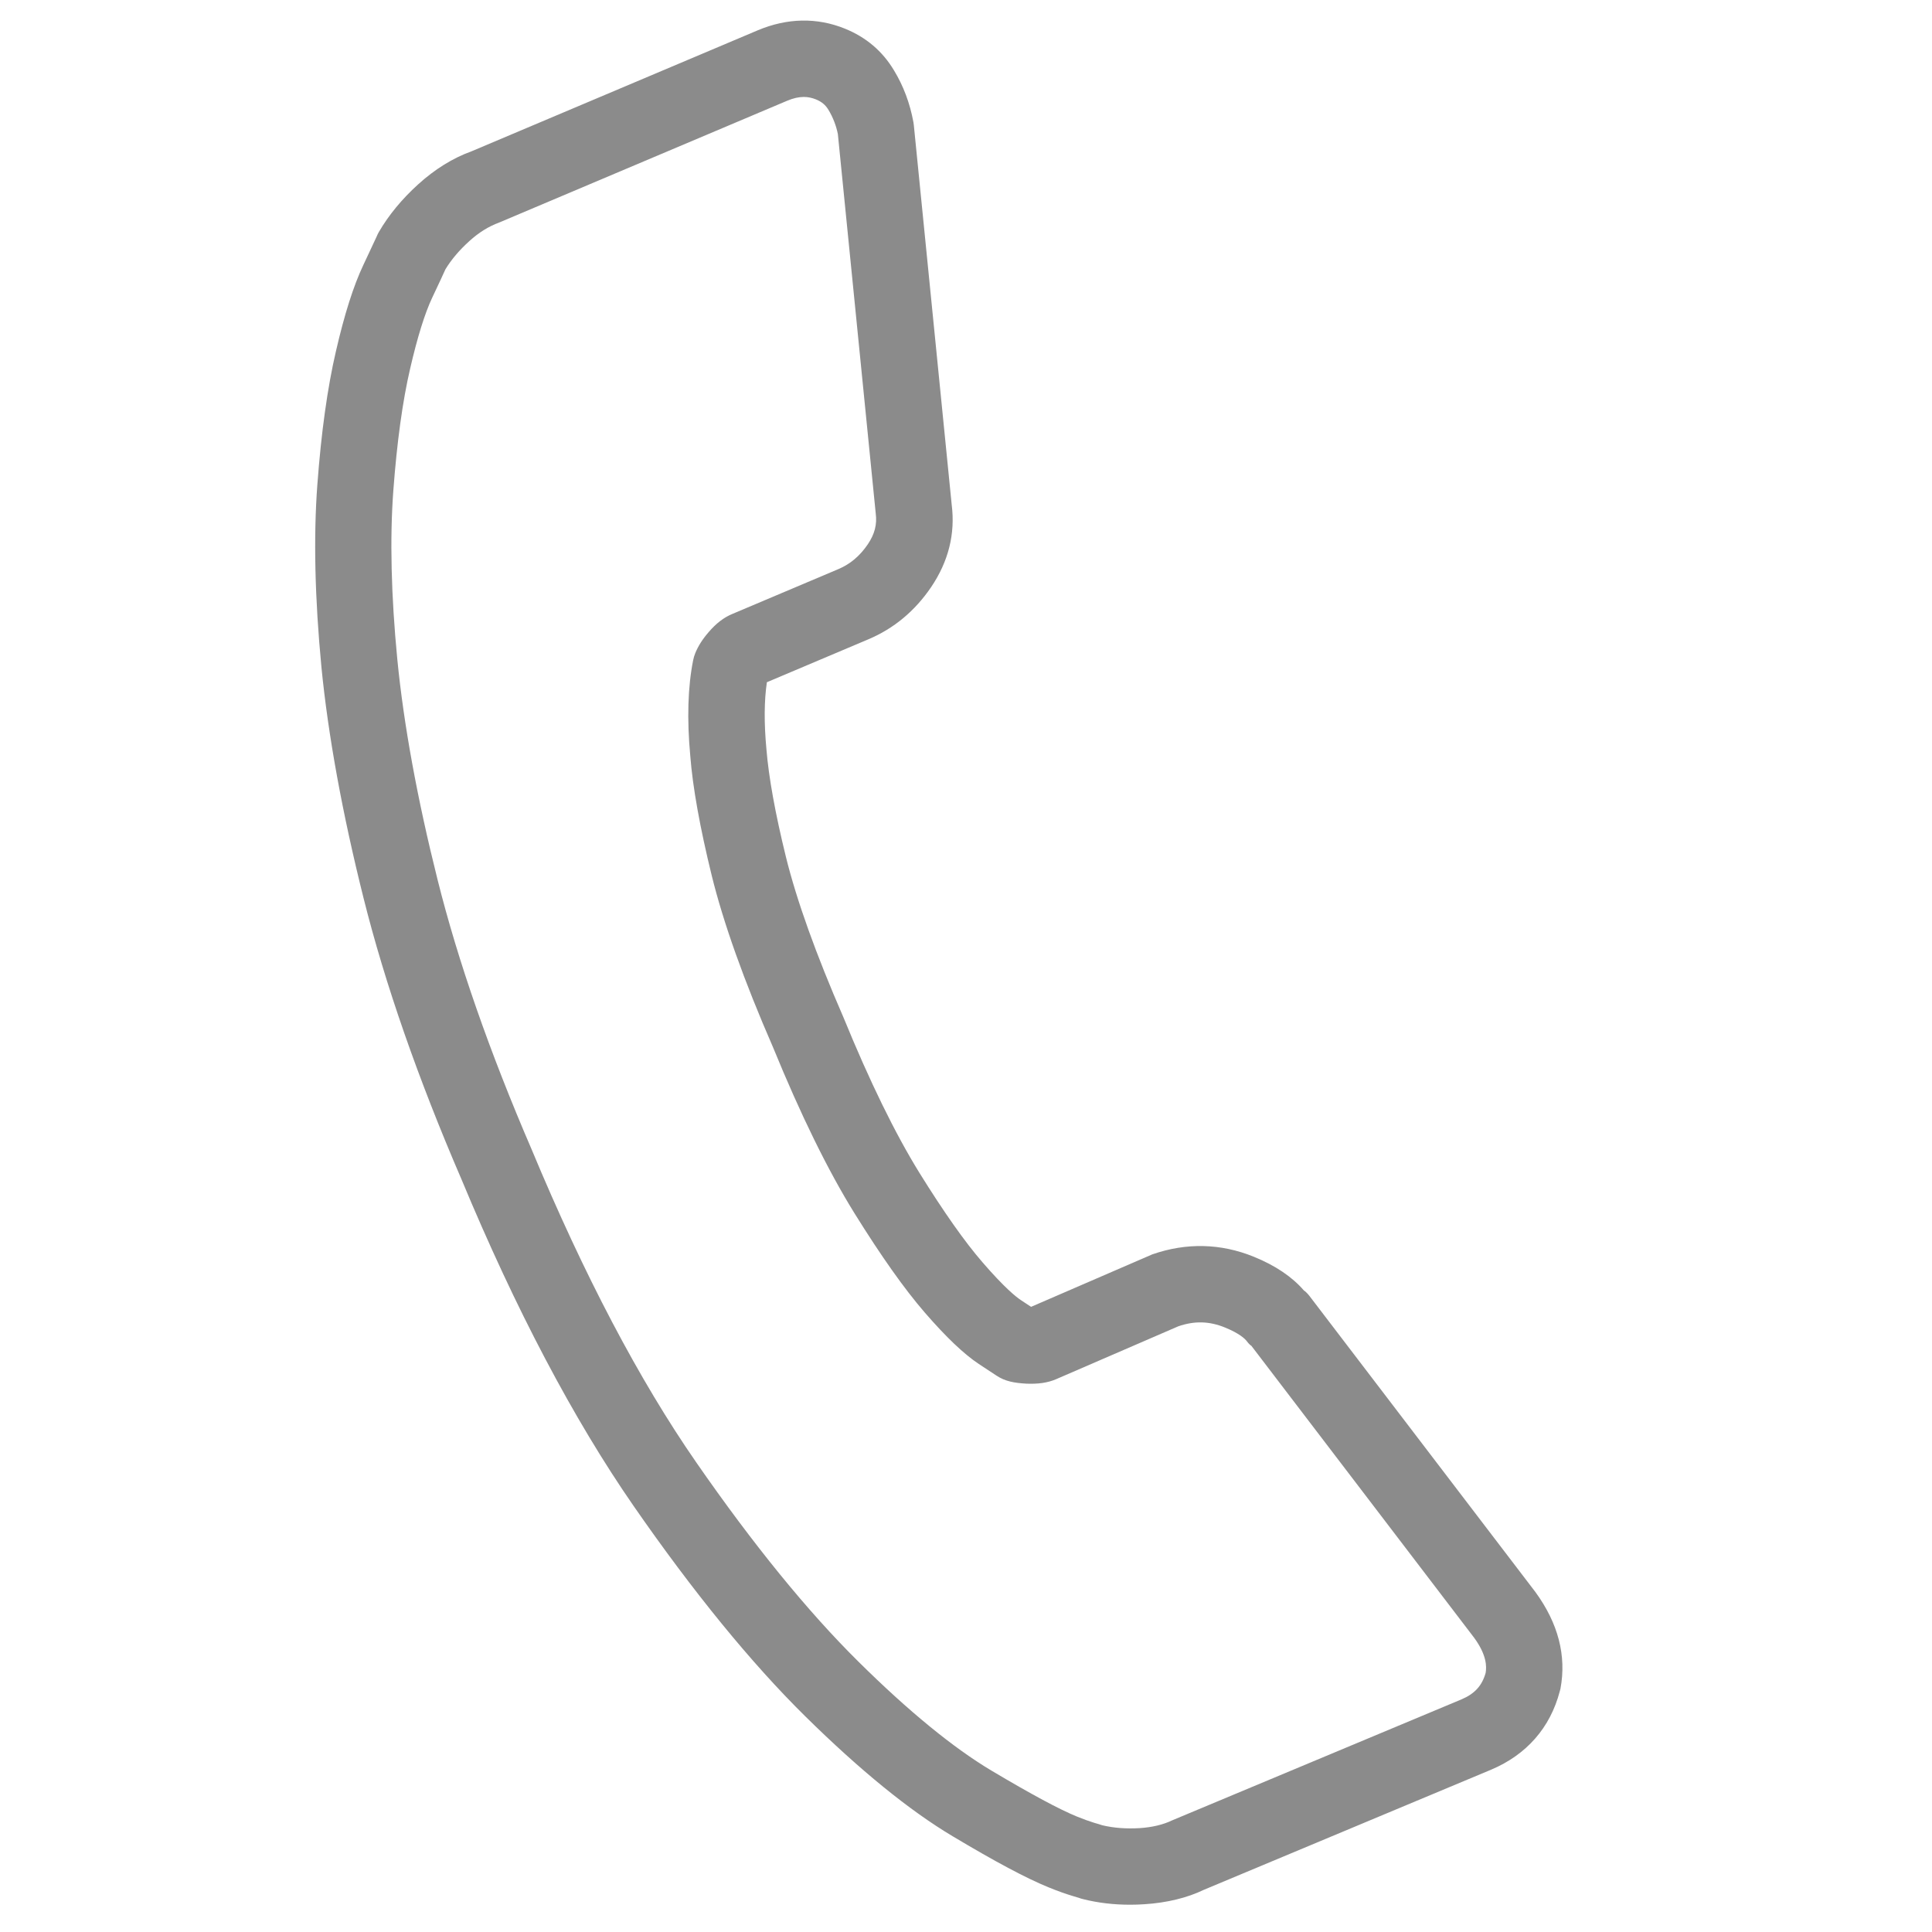
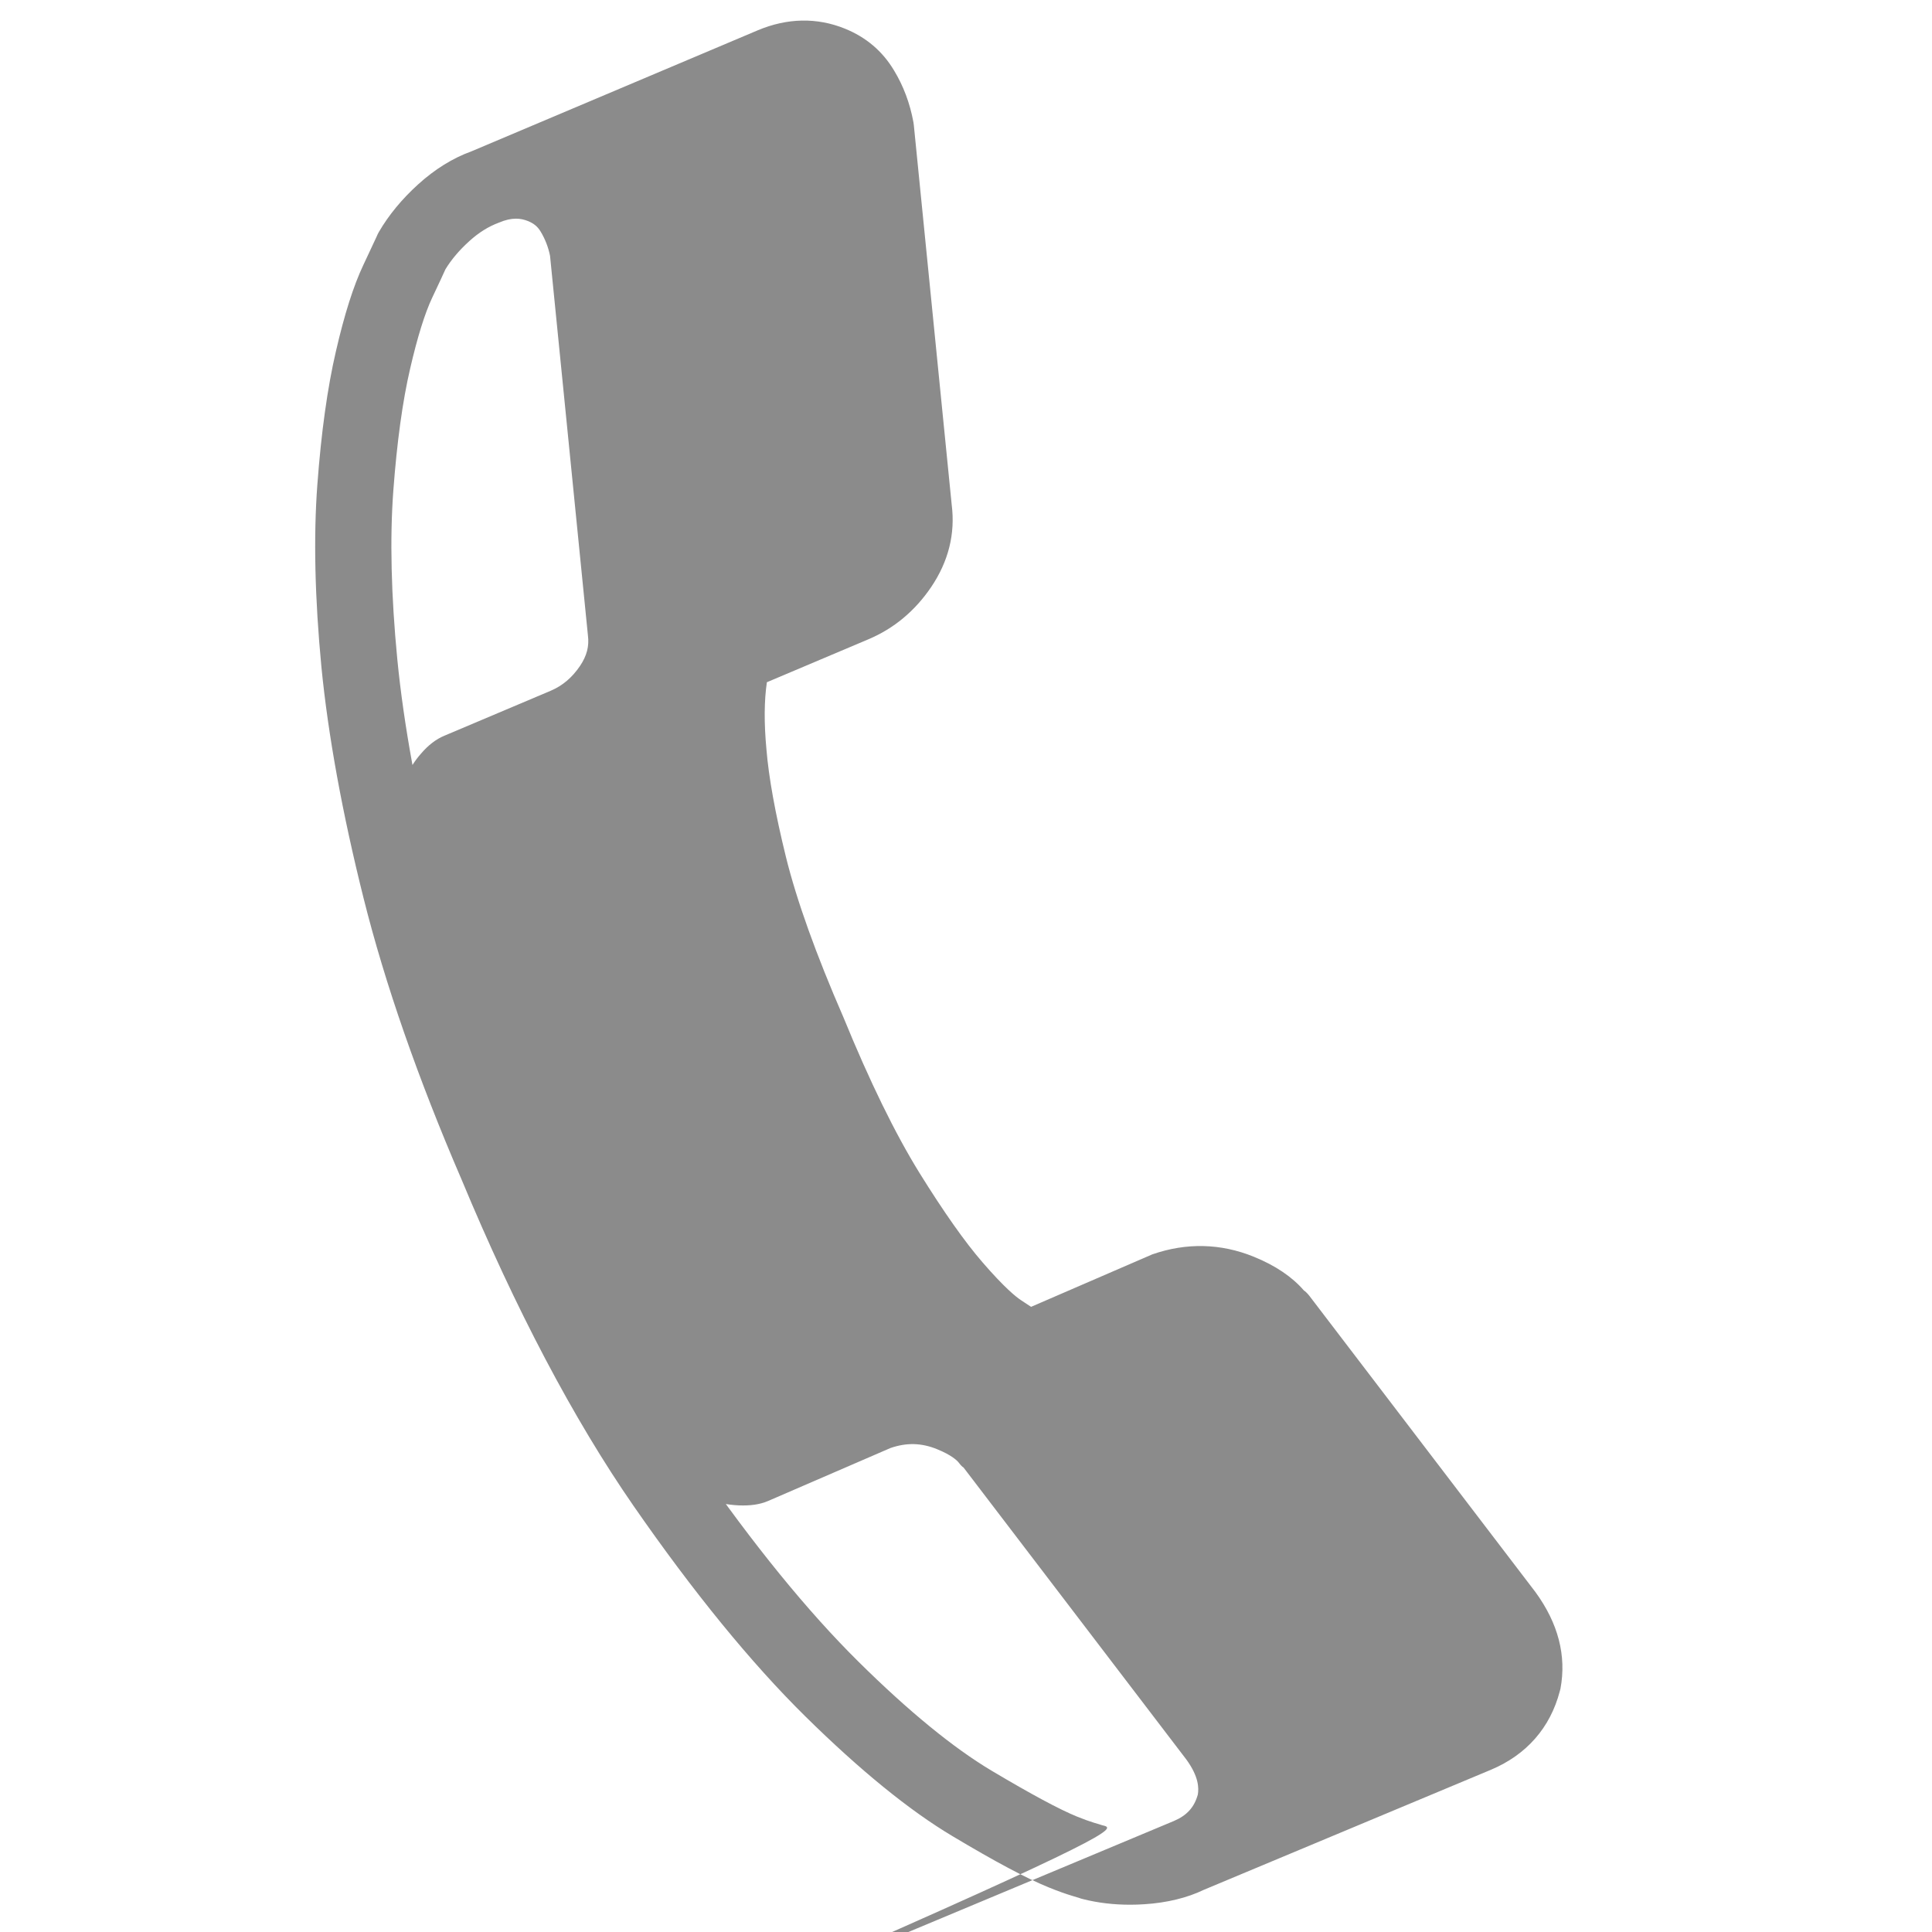
<svg xmlns="http://www.w3.org/2000/svg" version="1.1" id="Layer_1" x="0px" y="0px" width="50px" height="50px" viewBox="0 0 50 50" enable-background="new 0 0 50 50" xml:space="preserve">
-   <path fill="#8b8b8b" d="M39.735,41.2l-5.855-7.672c-0.05-0.062-0.11-0.119-0.132-0.127c-0.304-0.354-0.74-0.649-1.296-0.875  c-0.856-0.35-1.752-0.37-2.633-0.062l-3.135,1.357l-0.26-0.172c-0.128-0.084-0.428-0.322-0.997-0.981  c-0.454-0.523-1.004-1.303-1.633-2.316c-0.626-1.013-1.287-2.363-1.964-4.019c-0.711-1.632-1.213-3.032-1.491-4.159  c-0.276-1.123-0.445-2.06-0.504-2.785c-0.063-0.675-0.059-1.258,0.012-1.733l2.622-1.109c0.661-0.278,1.21-0.734,1.631-1.356  c0.447-0.662,0.625-1.379,0.53-2.127l-0.98-9.822l-0.011-0.08c-0.09-0.49-0.26-0.942-0.503-1.341  c-0.296-0.496-0.724-0.859-1.271-1.08c-0.721-0.292-1.492-0.278-2.258,0.045L12.2,3.917c-0.482,0.174-0.948,0.463-1.384,0.859  c-0.417,0.379-0.757,0.792-1.01,1.226C9.785,6.039,9.759,6.089,9.749,6.119C9.724,6.175,9.629,6.376,9.467,6.722L9.403,6.858  c-0.255,0.54-0.488,1.271-0.71,2.236c-0.219,0.941-0.38,2.102-0.48,3.449c-0.101,1.352-0.065,2.938,0.105,4.716  c0.174,1.773,0.541,3.787,1.091,5.985c0.554,2.213,1.407,4.664,2.535,7.279c1.397,3.358,2.896,6.201,4.452,8.449  c1.546,2.231,3.042,4.063,4.443,5.445c1.416,1.396,2.699,2.44,3.814,3.104c1.097,0.656,1.909,1.089,2.479,1.321  c0.247,0.101,0.451,0.172,0.616,0.222l0.167,0.05c0.044,0.016,0.088,0.03,0.122,0.037c0.379,0.095,0.785,0.143,1.209,0.143  c0.124,0,0.249-0.004,0.375-0.013c0.576-0.036,1.109-0.167,1.53-0.371l7.44-3.111c0.916-0.387,1.53-1.087,1.776-2.029l0.017-0.064  C40.545,42.852,40.327,42.01,39.735,41.2z M28.525,47.237c-0.054-0.018-0.123-0.04-0.207-0.063  c-0.116-0.035-0.266-0.089-0.445-0.161c-0.444-0.18-1.188-0.579-2.211-1.188c-0.989-0.59-2.146-1.536-3.438-2.814  c-1.315-1.299-2.73-3.036-4.206-5.166c-1.474-2.126-2.906-4.849-4.257-8.093c-1.089-2.524-1.909-4.875-2.437-6.987  c-0.526-2.099-0.876-4.015-1.041-5.697c-0.161-1.662-0.196-3.136-0.103-4.379c0.094-1.256,0.24-2.315,0.434-3.147  c0.188-0.815,0.381-1.434,0.571-1.837c0.185-0.392,0.304-0.645,0.342-0.734c0.151-0.25,0.359-0.496,0.617-0.729  c0.245-0.223,0.496-0.38,0.777-0.484l7.449-3.15c0.158-0.067,0.3-0.099,0.433-0.099c0.106,0,0.209,0.021,0.313,0.063  c0.15,0.062,0.247,0.142,0.324,0.27c0.118,0.194,0.201,0.413,0.244,0.628l0.98,9.819c0.037,0.284-0.026,0.53-0.205,0.797  c-0.206,0.303-0.455,0.513-0.763,0.643l-2.741,1.159c-0.221,0.091-0.422,0.245-0.613,0.469c-0.16,0.183-0.274,0.363-0.349,0.548  c-0.024,0.059-0.041,0.115-0.054,0.18c-0.138,0.689-0.163,1.523-0.075,2.475c0.063,0.813,0.25,1.853,0.553,3.089  c0.302,1.23,0.837,2.73,1.589,4.455c0.713,1.743,1.421,3.187,2.106,4.292c0.693,1.114,1.287,1.954,1.817,2.568  c0.558,0.644,1.017,1.08,1.403,1.336l0.457,0.301c0.224,0.149,0.462,0.19,0.773,0.208c0.3,0.012,0.545-0.02,0.764-0.113l3.168-1.371  c0.418-0.145,0.805-0.135,1.211,0.032c0.37,0.151,0.513,0.288,0.563,0.354c0.041,0.055,0.091,0.106,0.117,0.118l5.765,7.555  c0.33,0.451,0.325,0.748,0.299,0.908c-0.092,0.332-0.284,0.543-0.624,0.687l-7.488,3.131c-0.232,0.112-0.517,0.181-0.846,0.202  C29.155,47.331,28.832,47.311,28.525,47.237z" />
+   <path fill="#8b8b8b" d="M39.735,41.2l-5.855-7.672c-0.05-0.062-0.11-0.119-0.132-0.127c-0.304-0.354-0.74-0.649-1.296-0.875  c-0.856-0.35-1.752-0.37-2.633-0.062l-3.135,1.357l-0.26-0.172c-0.128-0.084-0.428-0.322-0.997-0.981  c-0.454-0.523-1.004-1.303-1.633-2.316c-0.626-1.013-1.287-2.363-1.964-4.019c-0.711-1.632-1.213-3.032-1.491-4.159  c-0.276-1.123-0.445-2.06-0.504-2.785c-0.063-0.675-0.059-1.258,0.012-1.733l2.622-1.109c0.661-0.278,1.21-0.734,1.631-1.356  c0.447-0.662,0.625-1.379,0.53-2.127l-0.98-9.822l-0.011-0.08c-0.09-0.49-0.26-0.942-0.503-1.341  c-0.296-0.496-0.724-0.859-1.271-1.08c-0.721-0.292-1.492-0.278-2.258,0.045L12.2,3.917c-0.482,0.174-0.948,0.463-1.384,0.859  c-0.417,0.379-0.757,0.792-1.01,1.226C9.785,6.039,9.759,6.089,9.749,6.119C9.724,6.175,9.629,6.376,9.467,6.722L9.403,6.858  c-0.255,0.54-0.488,1.271-0.71,2.236c-0.219,0.941-0.38,2.102-0.48,3.449c-0.101,1.352-0.065,2.938,0.105,4.716  c0.174,1.773,0.541,3.787,1.091,5.985c0.554,2.213,1.407,4.664,2.535,7.279c1.397,3.358,2.896,6.201,4.452,8.449  c1.546,2.231,3.042,4.063,4.443,5.445c1.416,1.396,2.699,2.44,3.814,3.104c1.097,0.656,1.909,1.089,2.479,1.321  c0.247,0.101,0.451,0.172,0.616,0.222l0.167,0.05c0.044,0.016,0.088,0.03,0.122,0.037c0.379,0.095,0.785,0.143,1.209,0.143  c0.124,0,0.249-0.004,0.375-0.013c0.576-0.036,1.109-0.167,1.53-0.371l7.44-3.111c0.916-0.387,1.53-1.087,1.776-2.029l0.017-0.064  C40.545,42.852,40.327,42.01,39.735,41.2z M28.525,47.237c-0.054-0.018-0.123-0.04-0.207-0.063  c-0.116-0.035-0.266-0.089-0.445-0.161c-0.444-0.18-1.188-0.579-2.211-1.188c-0.989-0.59-2.146-1.536-3.438-2.814  c-1.315-1.299-2.73-3.036-4.206-5.166c-1.474-2.126-2.906-4.849-4.257-8.093c-1.089-2.524-1.909-4.875-2.437-6.987  c-0.526-2.099-0.876-4.015-1.041-5.697c-0.161-1.662-0.196-3.136-0.103-4.379c0.094-1.256,0.24-2.315,0.434-3.147  c0.188-0.815,0.381-1.434,0.571-1.837c0.185-0.392,0.304-0.645,0.342-0.734c0.151-0.25,0.359-0.496,0.617-0.729  c0.245-0.223,0.496-0.38,0.777-0.484c0.158-0.067,0.3-0.099,0.433-0.099c0.106,0,0.209,0.021,0.313,0.063  c0.15,0.062,0.247,0.142,0.324,0.27c0.118,0.194,0.201,0.413,0.244,0.628l0.98,9.819c0.037,0.284-0.026,0.53-0.205,0.797  c-0.206,0.303-0.455,0.513-0.763,0.643l-2.741,1.159c-0.221,0.091-0.422,0.245-0.613,0.469c-0.16,0.183-0.274,0.363-0.349,0.548  c-0.024,0.059-0.041,0.115-0.054,0.18c-0.138,0.689-0.163,1.523-0.075,2.475c0.063,0.813,0.25,1.853,0.553,3.089  c0.302,1.23,0.837,2.73,1.589,4.455c0.713,1.743,1.421,3.187,2.106,4.292c0.693,1.114,1.287,1.954,1.817,2.568  c0.558,0.644,1.017,1.08,1.403,1.336l0.457,0.301c0.224,0.149,0.462,0.19,0.773,0.208c0.3,0.012,0.545-0.02,0.764-0.113l3.168-1.371  c0.418-0.145,0.805-0.135,1.211,0.032c0.37,0.151,0.513,0.288,0.563,0.354c0.041,0.055,0.091,0.106,0.117,0.118l5.765,7.555  c0.33,0.451,0.325,0.748,0.299,0.908c-0.092,0.332-0.284,0.543-0.624,0.687l-7.488,3.131c-0.232,0.112-0.517,0.181-0.846,0.202  C29.155,47.331,28.832,47.311,28.525,47.237z" />
</svg>